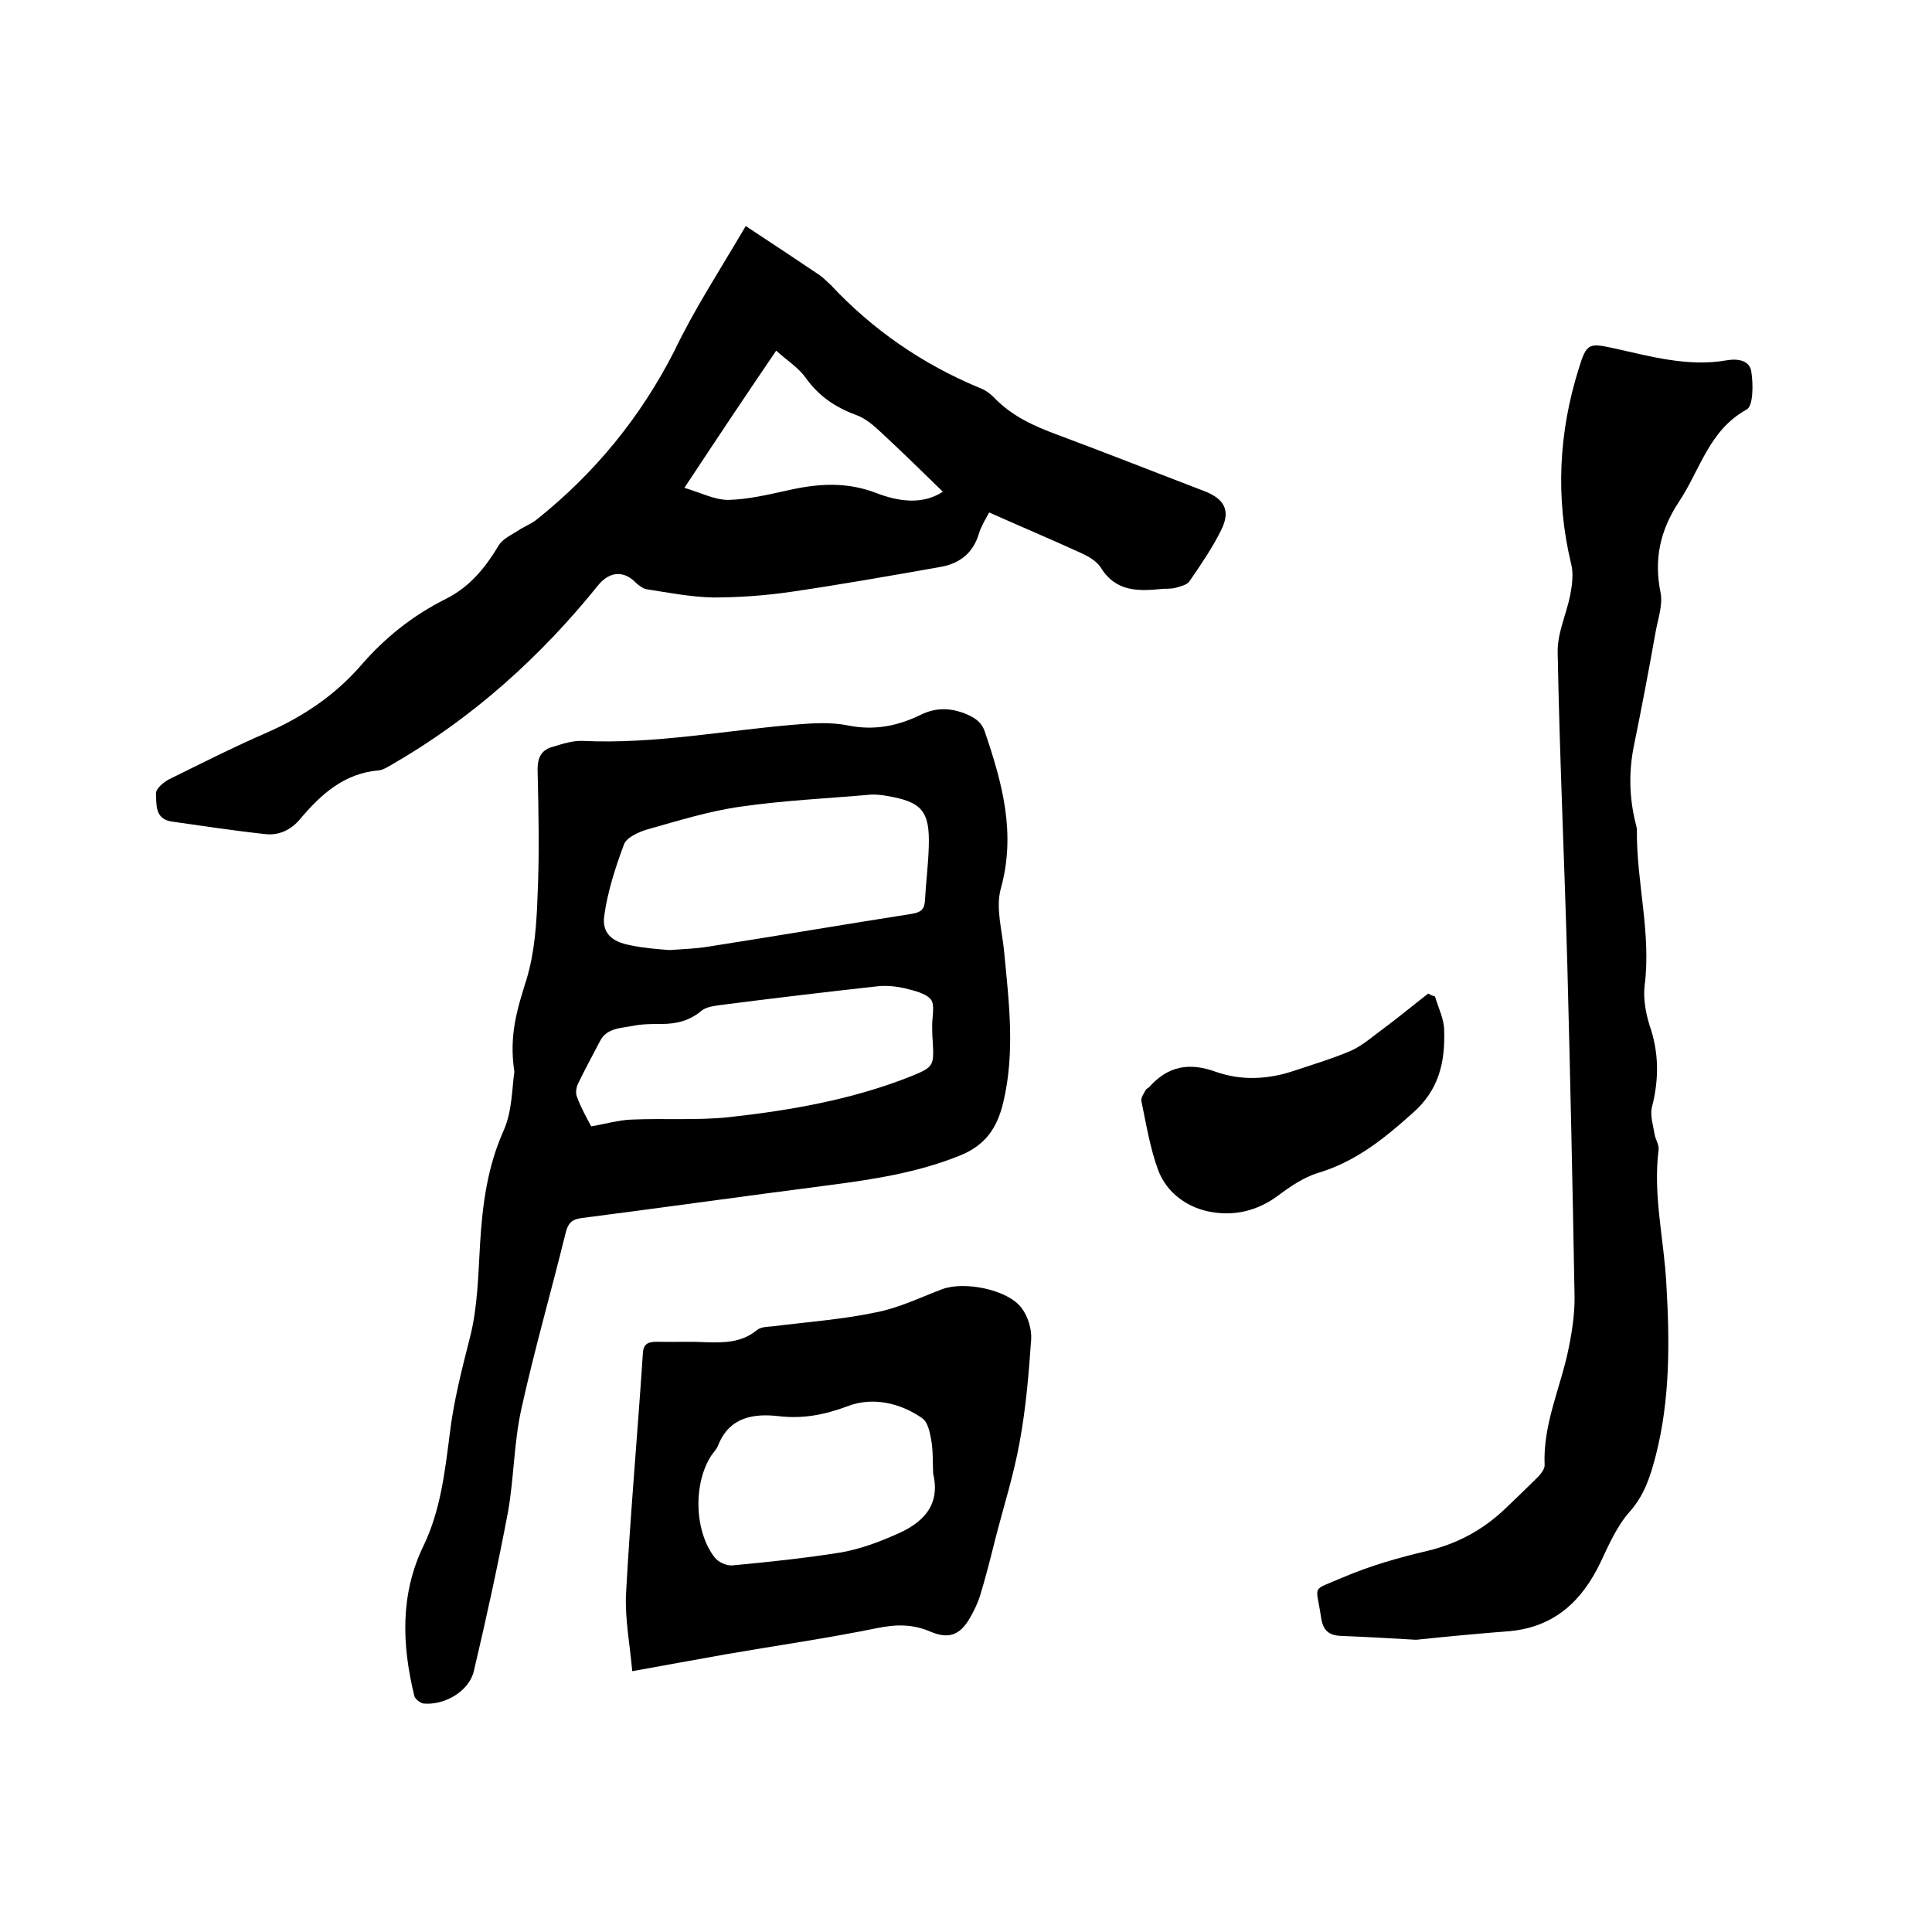
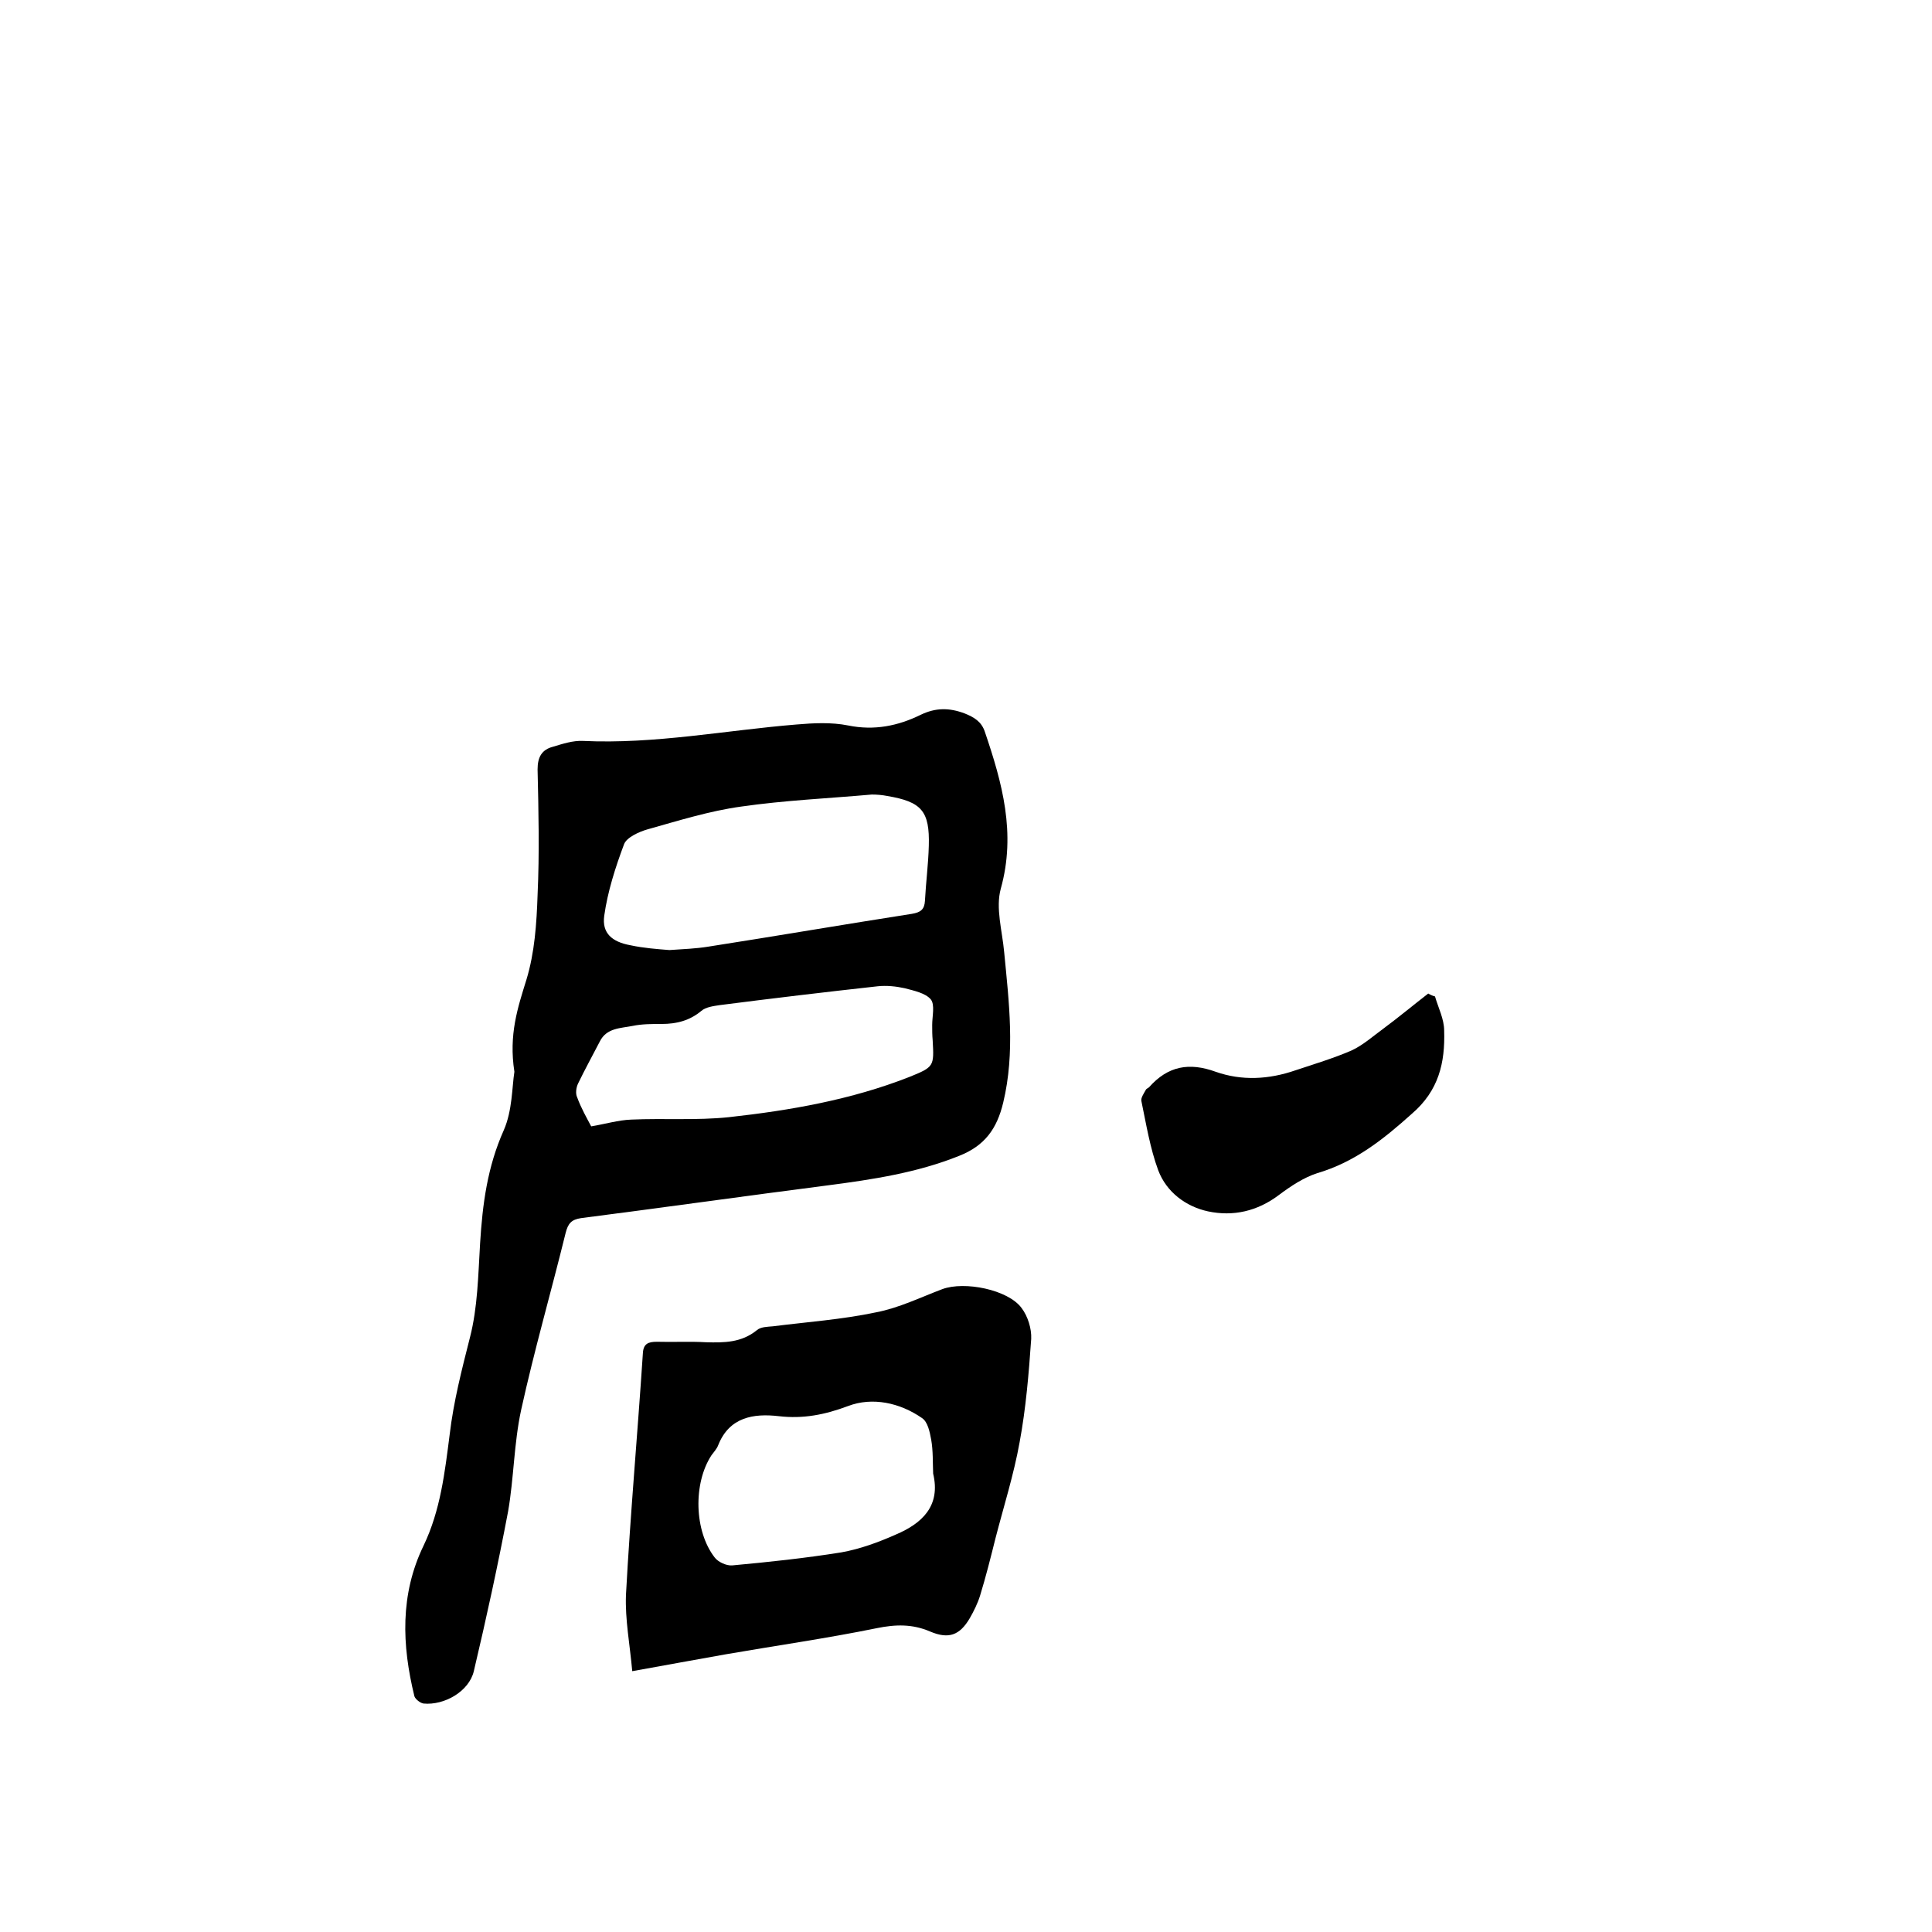
<svg xmlns="http://www.w3.org/2000/svg" enable-background="new 0 0 400 400" viewBox="0 0 400 400">
  <path d="m106.5 221.9c-1.2-7.7.7-13.3 2.5-19.1 1.7-5.6 2.1-11.6 2.3-17.5.4-8.7.2-17.4 0-26 0-2.6.9-4.1 3.2-4.7 2-.6 4.1-1.3 6.2-1.2 14.9.7 29.5-2.2 44.2-3.4 3.5-.3 7.2-.5 10.7.2 5.4 1.1 10.3.1 15-2.2 3.1-1.5 5.9-1.5 9.1-.3 2 .8 3.5 1.7 4.2 3.8 3.6 10.6 6.5 21 3.3 32.5-1.1 4 .3 8.7.7 13.1 1 10.4 2.3 20.8-.2 31.2-1.3 5.4-3.8 8.9-9.1 11-8.7 3.5-17.9 4.9-27.1 6.1-17.1 2.2-34.1 4.6-51.2 6.8-2 .3-2.7 1.1-3.2 3.1-3 12.2-6.5 24.3-9.2 36.6-1.5 6.9-1.5 14.1-2.7 21-2.1 11.1-4.5 22.1-7.1 33.1-1 4.2-6.1 7.1-10.4 6.7-.7-.1-1.7-.9-1.9-1.5-2.6-10.6-3-21.1 1.9-31.2 3.5-7.3 4.4-15.2 5.4-23 .8-6.8 2.5-13.4 4.2-20.1 1.6-6.2 1.7-12.9 2.1-19.5.5-8.1 1.5-15.8 4.9-23.4 1.8-4.1 1.7-9 2.2-12.1zm32.1-25.2c3-.2 5.5-.3 8-.7 14.1-2.2 28.1-4.6 42.2-6.8 1.8-.3 2.6-.9 2.7-2.7.2-3.8.7-7.6.8-11.4.2-7.2-1.5-9.1-8.6-10.3-1-.2-2.1-.3-3.2-.3-9 .8-18.1 1.2-27.1 2.5-6.5.9-12.9 2.9-19.3 4.7-1.8.5-4.4 1.7-4.9 3.1-1.8 4.8-3.4 9.8-4.1 14.8-.5 3.6 1.6 5.4 5.4 6.1 2.8.6 5.6.8 8.1 1zm-16.2 36.5c3-.5 5.6-1.3 8.3-1.4 6.7-.3 13.5.2 20.2-.5 12.7-1.4 25.3-3.6 37.3-8.3 5.2-2.1 5.2-2.2 4.9-7.6-.1-1.1-.1-2.1-.1-3.2 0-1.8.6-4.2-.3-5.3-1.1-1.3-3.5-1.8-5.4-2.3-1.8-.4-3.8-.6-5.6-.4-10.9 1.2-21.8 2.5-32.7 3.9-1.3.2-2.9.4-3.8 1.2-2.4 2-5.1 2.7-8.2 2.7-2 0-4.1 0-6 .4-2.5.5-5.4.4-6.8 3.2-1.5 2.9-3.1 5.8-4.5 8.7-.4.8-.6 2.1-.2 2.9.8 2.2 2 4.3 2.9 6z" />
-   <path d="m154.4 46.8c5.3 3.5 10.3 6.8 15.2 10.1.9.6 1.6 1.4 2.4 2.1 8.7 9.3 19 16.4 30.8 21.3 1.1.4 2.1 1.1 2.9 1.9 3.7 3.9 8.3 6 13.2 7.8 10.2 3.8 20.3 7.8 30.5 11.7 4.1 1.6 5.4 4 3.5 7.9-1.8 3.7-4.2 7.2-6.6 10.7-.5.8-1.9 1.1-2.9 1.4-.8.2-1.7.2-2.5.2-5 .5-9.8.8-13-4.4-.9-1.4-2.7-2.4-4.3-3.1-6.1-2.8-12.3-5.4-18.8-8.3-.7 1.3-1.6 2.7-2.1 4.3-1.2 4.1-4 6.3-8.1 7-10.2 1.8-20.4 3.6-30.6 5.1-5.4.8-11 1.2-16.4 1.2-4.6-.1-9.2-1-13.7-1.7-.7-.1-1.5-.7-2.1-1.2-2.5-2.7-5.5-2.6-7.9.3-12 14.9-26 27.5-42.6 37.1-.9.5-1.9 1.2-2.9 1.3-7.1.6-11.9 4.9-16.2 10-1.9 2.3-4.4 3.5-7.2 3.2-6.5-.7-13-1.7-19.4-2.6-3.6-.5-3.2-3.6-3.3-5.9 0-.9 1.5-2.2 2.6-2.8 6.7-3.3 13.4-6.7 20.3-9.7 7.5-3.3 14.1-7.7 19.5-13.9 5-5.8 10.8-10.4 17.6-13.8 5-2.5 8.2-6.5 10.9-11 .8-1.4 2.6-2.2 4-3.1 1.3-.9 2.8-1.4 4-2.4 12-9.6 21.4-21.1 28.4-34.8 4.1-8.6 9.4-16.7 14.8-25.9zm-12.7 54.2c3.4 1 6.2 2.5 9.1 2.5 4.1-.1 8.3-1.1 12.4-2 6.2-1.4 12.1-1.8 18.3.6 4.4 1.7 9.5 2.5 13.7-.3-4.3-4.2-8.5-8.3-12.7-12.2-1.6-1.5-3.3-3-5.3-3.7-4.3-1.6-7.7-3.9-10.4-7.7-1.5-2.1-3.9-3.6-6.1-5.6-6.4 9.4-12.4 18.4-19 28.4z" />
-   <path d="m293.2 339.5c-5.1-.3-10.3-.6-15.5-.8-2.7-.1-3.8-1.2-4.2-3.9-1-6.9-2.2-5.3 4.5-8.2 5.6-2.4 11.5-4.1 17.5-5.5 6.3-1.5 11.6-4.4 16.2-8.8 2.3-2.2 4.6-4.4 6.8-6.6.6-.6 1.3-1.6 1.3-2.3-.4-8.6 3.4-16.3 5-24.4.7-3.4 1.2-6.9 1.2-10.3-.4-23-.9-45.9-1.5-68.9-.6-21.6-1.6-43.1-2-64.7-.1-4 1.8-7.9 2.6-11.9.4-2.1.7-4.4.2-6.4-3.3-13.7-2.6-27.3 1.6-40.6 1.6-5.2 2.1-5.2 7.2-4.1 7.7 1.7 15.4 3.9 23.4 2.5 2.3-.4 4.8 0 5.1 2.4.4 2.6.4 7.1-1 7.8-7.8 4.3-9.6 12.5-14 19.1-3.9 5.9-5.2 11.9-3.8 18.8.5 2.5-.5 5.3-1 8-1.4 7.9-2.9 15.8-4.5 23.6-1.1 5.4-1 10.7.3 16 .1.5.3 1 .3 1.6-.1 10.8 3 21.3 1.6 32.2-.3 2.6.2 5.5 1 8.1 2 5.7 2 11.3.5 17.1-.4 1.7.3 3.8.6 5.7.2 1 .9 2 .8 3-1.2 9.4 1.1 18.5 1.6 27.8.7 12 .8 23.9-2.2 35.6-1.1 4.2-2.3 8.1-5.4 11.6-2.6 2.9-4.3 6.8-6 10.4-3.8 8-9.5 13.4-18.7 14.3-6.4.5-12.9 1.1-19.5 1.8z" />
  <path d="m130.9 346c-.5-5.6-1.5-10.7-1.3-15.8.9-16.7 2.4-33.3 3.5-50 .1-2 1.1-2.4 2.9-2.4 3.4.1 6.8-.1 10.2.1 3.7.1 7.3.1 10.5-2.5.8-.7 2.2-.7 3.3-.8 7.1-.9 14.3-1.4 21.4-2.9 4.7-.9 9.2-3.1 13.7-4.8 4.6-1.7 13.6.1 16.4 3.9 1.3 1.7 2.1 4.3 2 6.4-.5 7.2-1.1 14.4-2.4 21.4-1.2 6.7-3.3 13.3-5 19.9-1 4-2 8-3.2 11.9-.5 1.6-1.3 3.2-2.1 4.6-2.1 3.6-4.4 4.4-8.2 2.8-3.7-1.6-7.2-1.5-11.1-.7-10.3 2.1-20.8 3.6-31.2 5.4-6.1 1.1-12.3 2.2-19.4 3.5zm62.3-40.9c-.1-2.3 0-4.7-.4-7-.3-1.6-.7-3.7-1.9-4.5-4.6-3.2-10.3-4.4-15.3-2.5-4.8 1.8-9.3 2.7-14.4 2.1-5.2-.6-10.2.2-12.5 6-.3.8-.9 1.4-1.4 2.1-3.8 5.8-3.6 15.7.7 21.2.7.9 2.4 1.7 3.6 1.6 7.6-.7 15.1-1.5 22.6-2.7 3.9-.7 7.7-2.1 11.3-3.7 5.4-2.3 9.3-5.9 7.7-12.6z" />
  <path d="m297.1 206.3c.7 2.4 1.9 4.7 1.9 7.1.2 6.6-1.1 12.4-6.7 17.2-5.9 5.3-11.8 10-19.6 12.3-2.8.9-5.5 2.7-7.9 4.5-4.5 3.4-9.5 4.5-14.7 3.4-4.6-1-8.6-4-10.3-8.5-1.7-4.6-2.5-9.6-3.5-14.4-.1-.6.5-1.5.9-2.2.1-.3.5-.4.7-.6 3.9-4.4 8.3-5.2 13.8-3.2 5.4 1.9 11 1.6 16.5-.3 3.9-1.3 7.9-2.5 11.6-4.1 2.4-1.1 4.5-3 6.7-4.6 3.1-2.3 6.1-4.8 9.2-7.2.5.3 1 .5 1.4.6z" />
</svg>